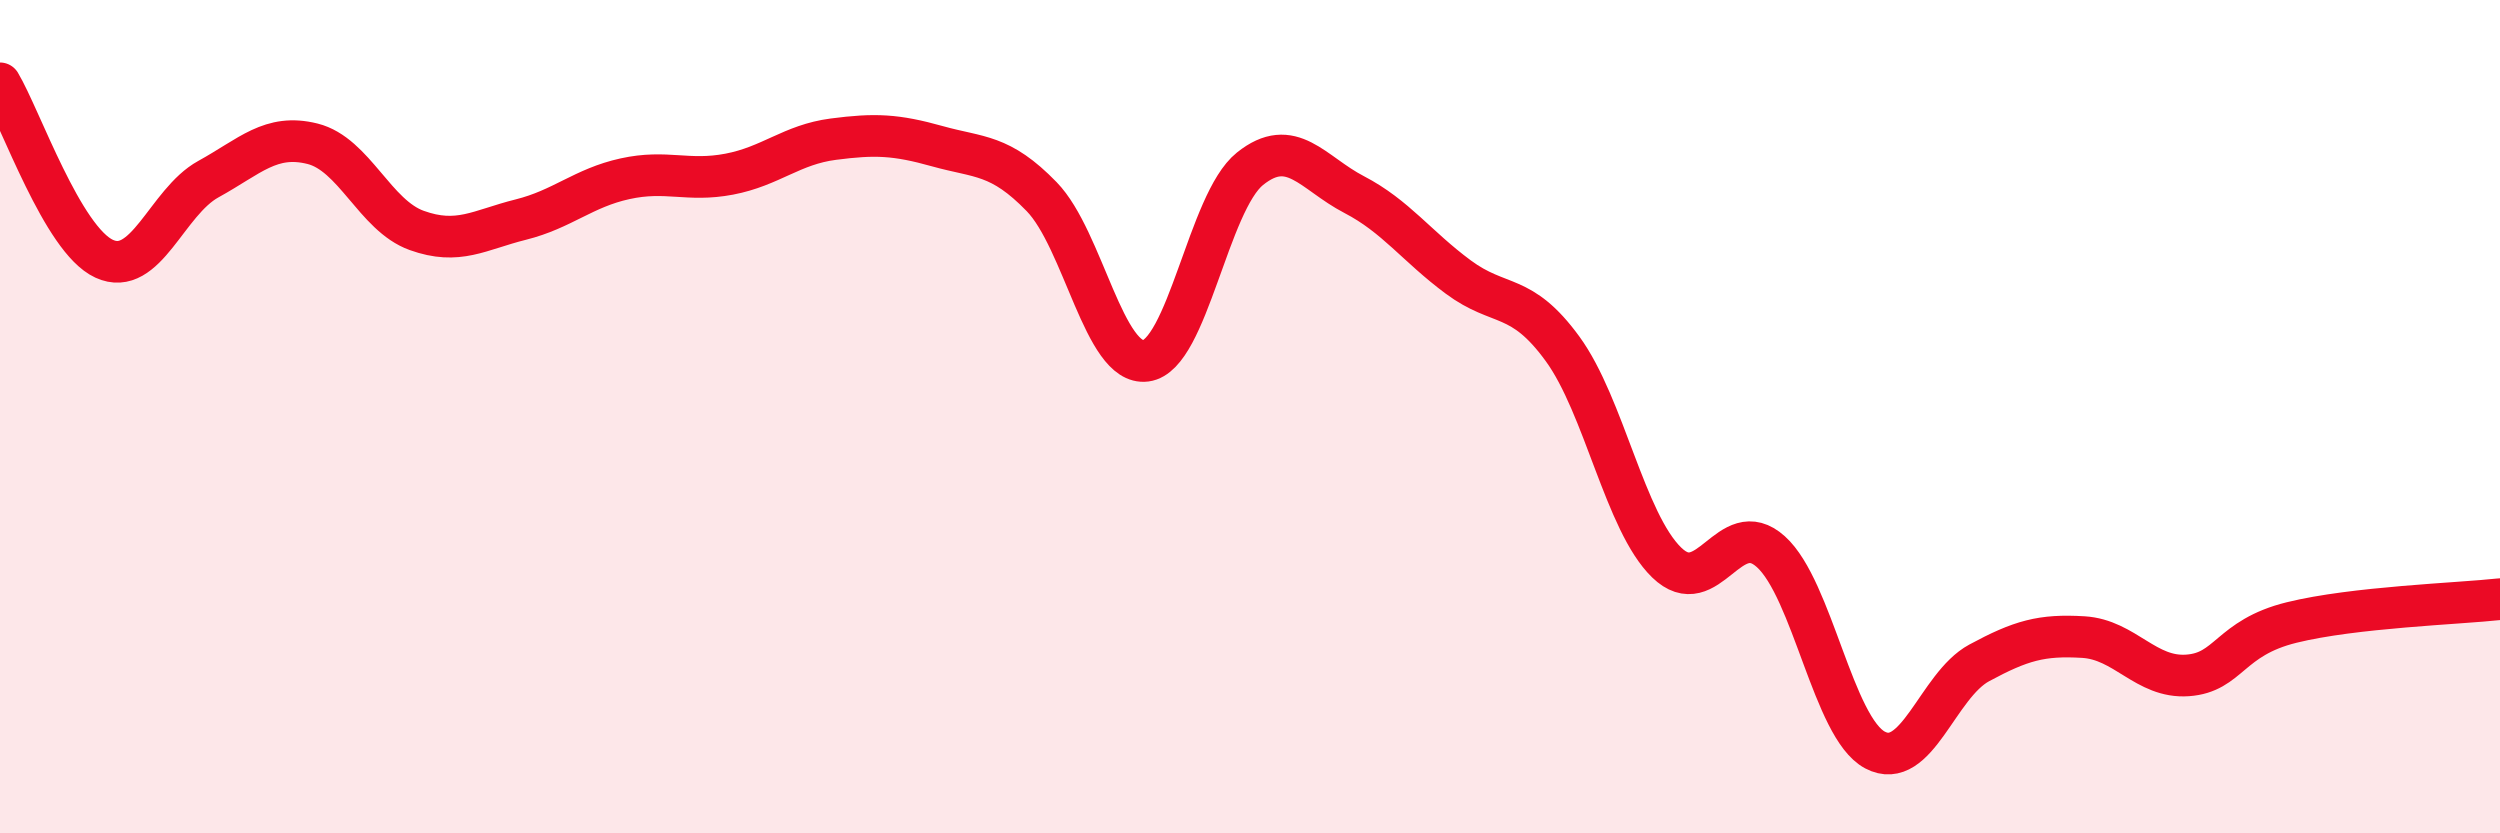
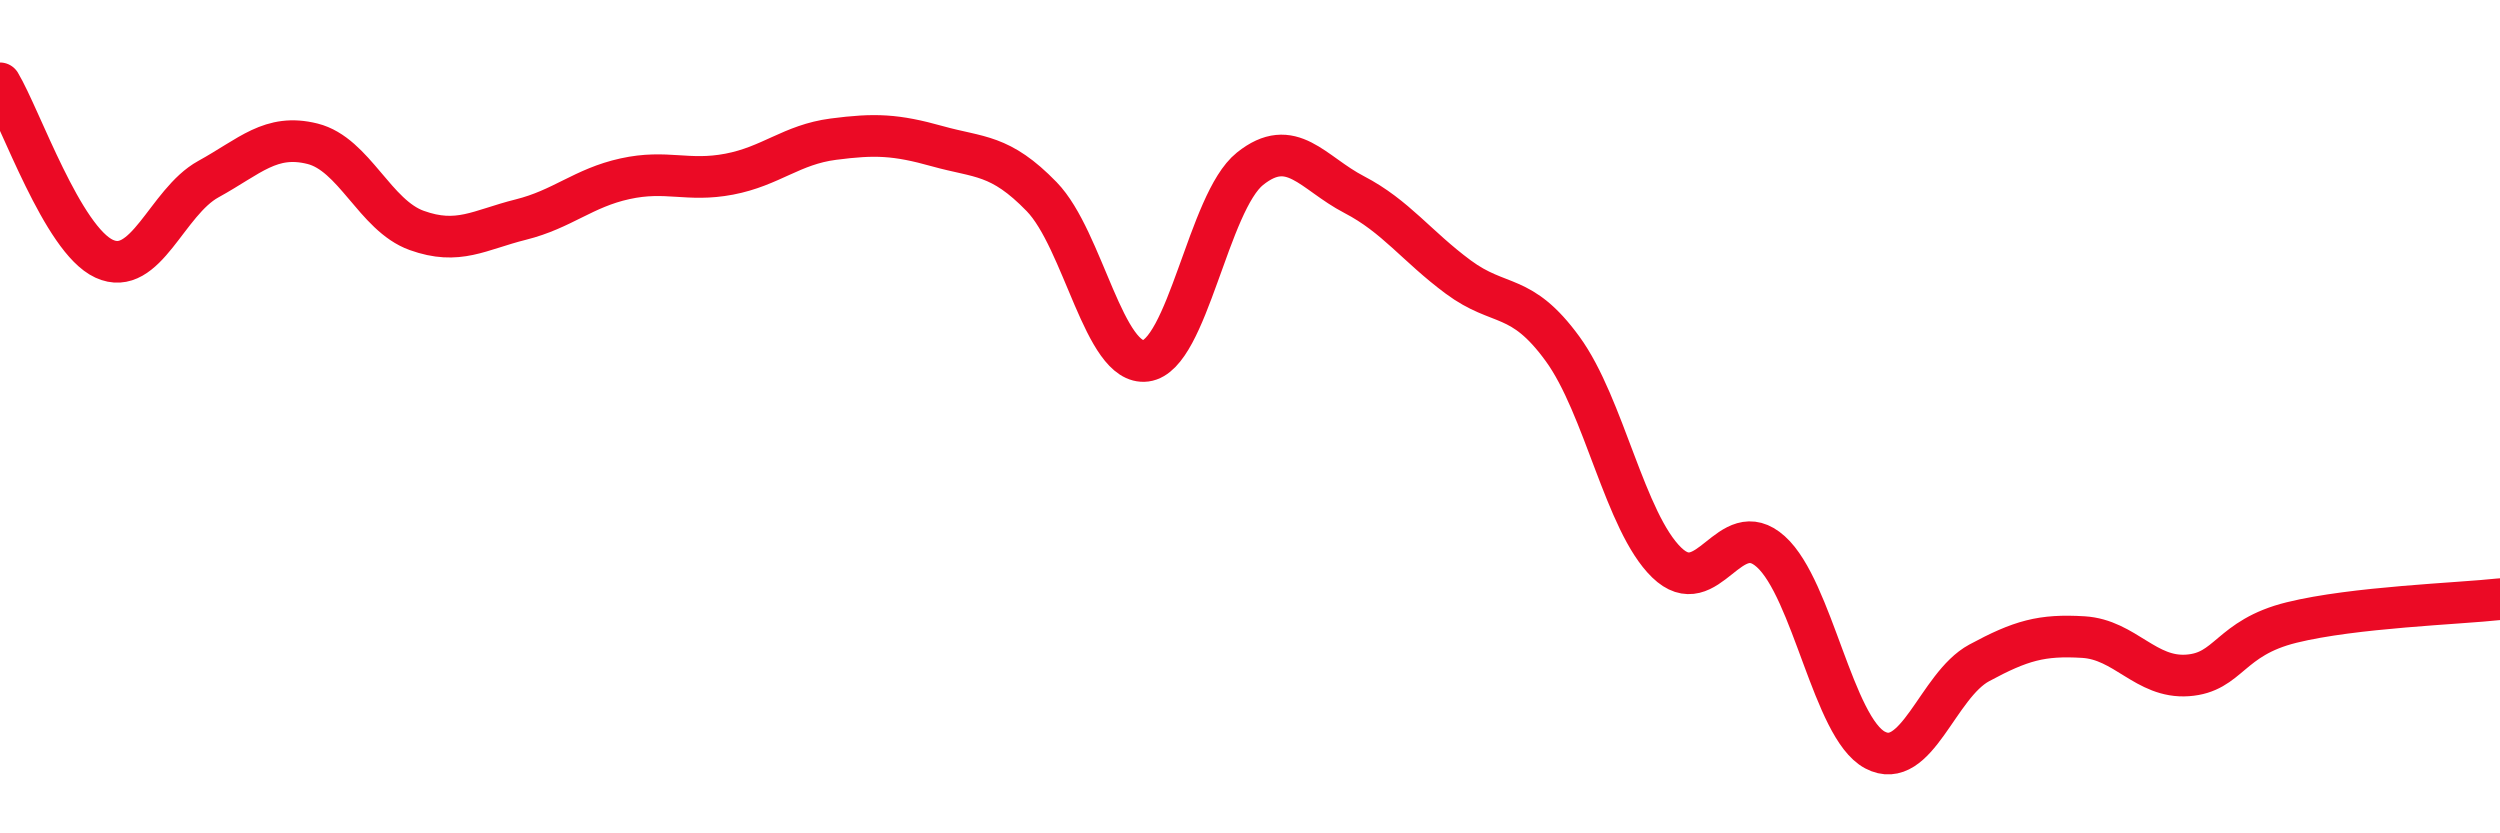
<svg xmlns="http://www.w3.org/2000/svg" width="60" height="20" viewBox="0 0 60 20">
-   <path d="M 0,2 C 0.5,2.84 1.5,5.75 2.5,6.21 C 3.5,6.67 4,4.85 5,4.3 C 6,3.75 6.5,3.2 7.5,3.45 C 8.5,3.7 9,5.17 10,5.53 C 11,5.89 11.5,5.52 12.5,5.27 C 13.5,5.02 14,4.51 15,4.29 C 16,4.07 16.5,4.37 17.5,4.18 C 18.5,3.99 19,3.47 20,3.34 C 21,3.21 21.5,3.23 22.5,3.51 C 23.5,3.79 24,3.69 25,4.72 C 26,5.75 26.5,8.79 27.5,8.66 C 28.5,8.53 29,4.85 30,4.05 C 31,3.25 31.5,4.15 32.5,4.67 C 33.5,5.19 34,5.91 35,6.65 C 36,7.39 36.5,7 37.5,8.37 C 38.5,9.74 39,12.53 40,13.5 C 41,14.47 41.5,12.34 42.5,13.24 C 43.5,14.14 44,17.47 45,18 C 46,18.53 46.5,16.45 47.5,15.91 C 48.5,15.37 49,15.23 50,15.29 C 51,15.35 51.5,16.28 52.5,16.21 C 53.5,16.14 53.5,15.31 55,14.94 C 56.5,14.57 59,14.49 60,14.38L60 20L0 20Z" fill="#EB0A25" opacity="0.1" stroke-linecap="round" stroke-linejoin="round" />
  <path d="M 0,2 C 0.5,2.84 1.5,5.75 2.5,6.21 C 3.5,6.67 4,4.85 5,4.3 C 6,3.75 6.5,3.2 7.5,3.45 C 8.5,3.7 9,5.17 10,5.53 C 11,5.89 11.5,5.52 12.5,5.27 C 13.5,5.02 14,4.51 15,4.29 C 16,4.07 16.5,4.37 17.5,4.18 C 18.5,3.99 19,3.47 20,3.34 C 21,3.21 21.5,3.23 22.5,3.51 C 23.5,3.79 24,3.69 25,4.72 C 26,5.75 26.5,8.79 27.5,8.66 C 28.5,8.53 29,4.85 30,4.05 C 31,3.25 31.5,4.15 32.5,4.67 C 33.5,5.19 34,5.91 35,6.65 C 36,7.39 36.5,7 37.5,8.37 C 38.5,9.74 39,12.53 40,13.5 C 41,14.47 41.5,12.34 42.5,13.24 C 43.5,14.14 44,17.47 45,18 C 46,18.53 46.5,16.45 47.5,15.91 C 48.5,15.37 49,15.23 50,15.29 C 51,15.35 51.5,16.28 52.5,16.21 C 53.5,16.14 53.5,15.31 55,14.94 C 56.5,14.57 59,14.49 60,14.38" stroke="#EB0A25" stroke-width="1" fill="none" stroke-linecap="round" stroke-linejoin="round" />
</svg>